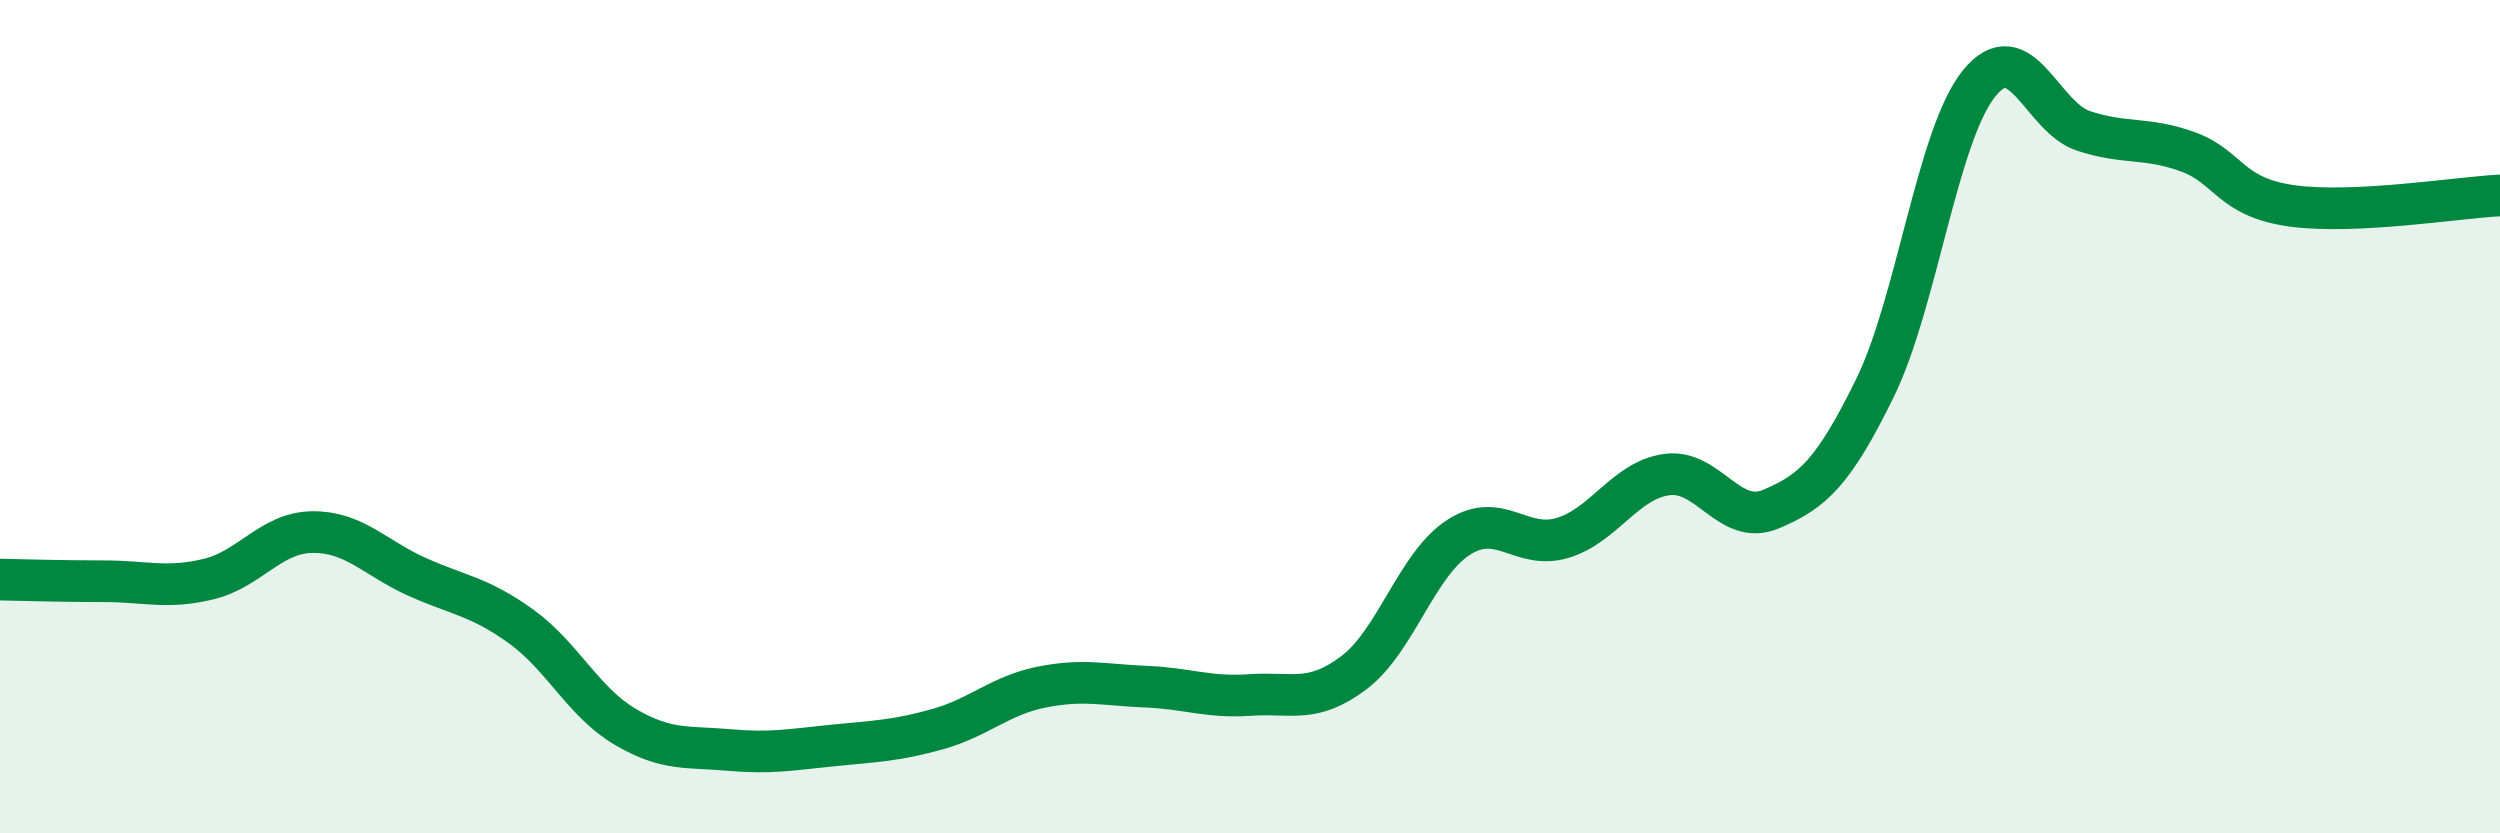
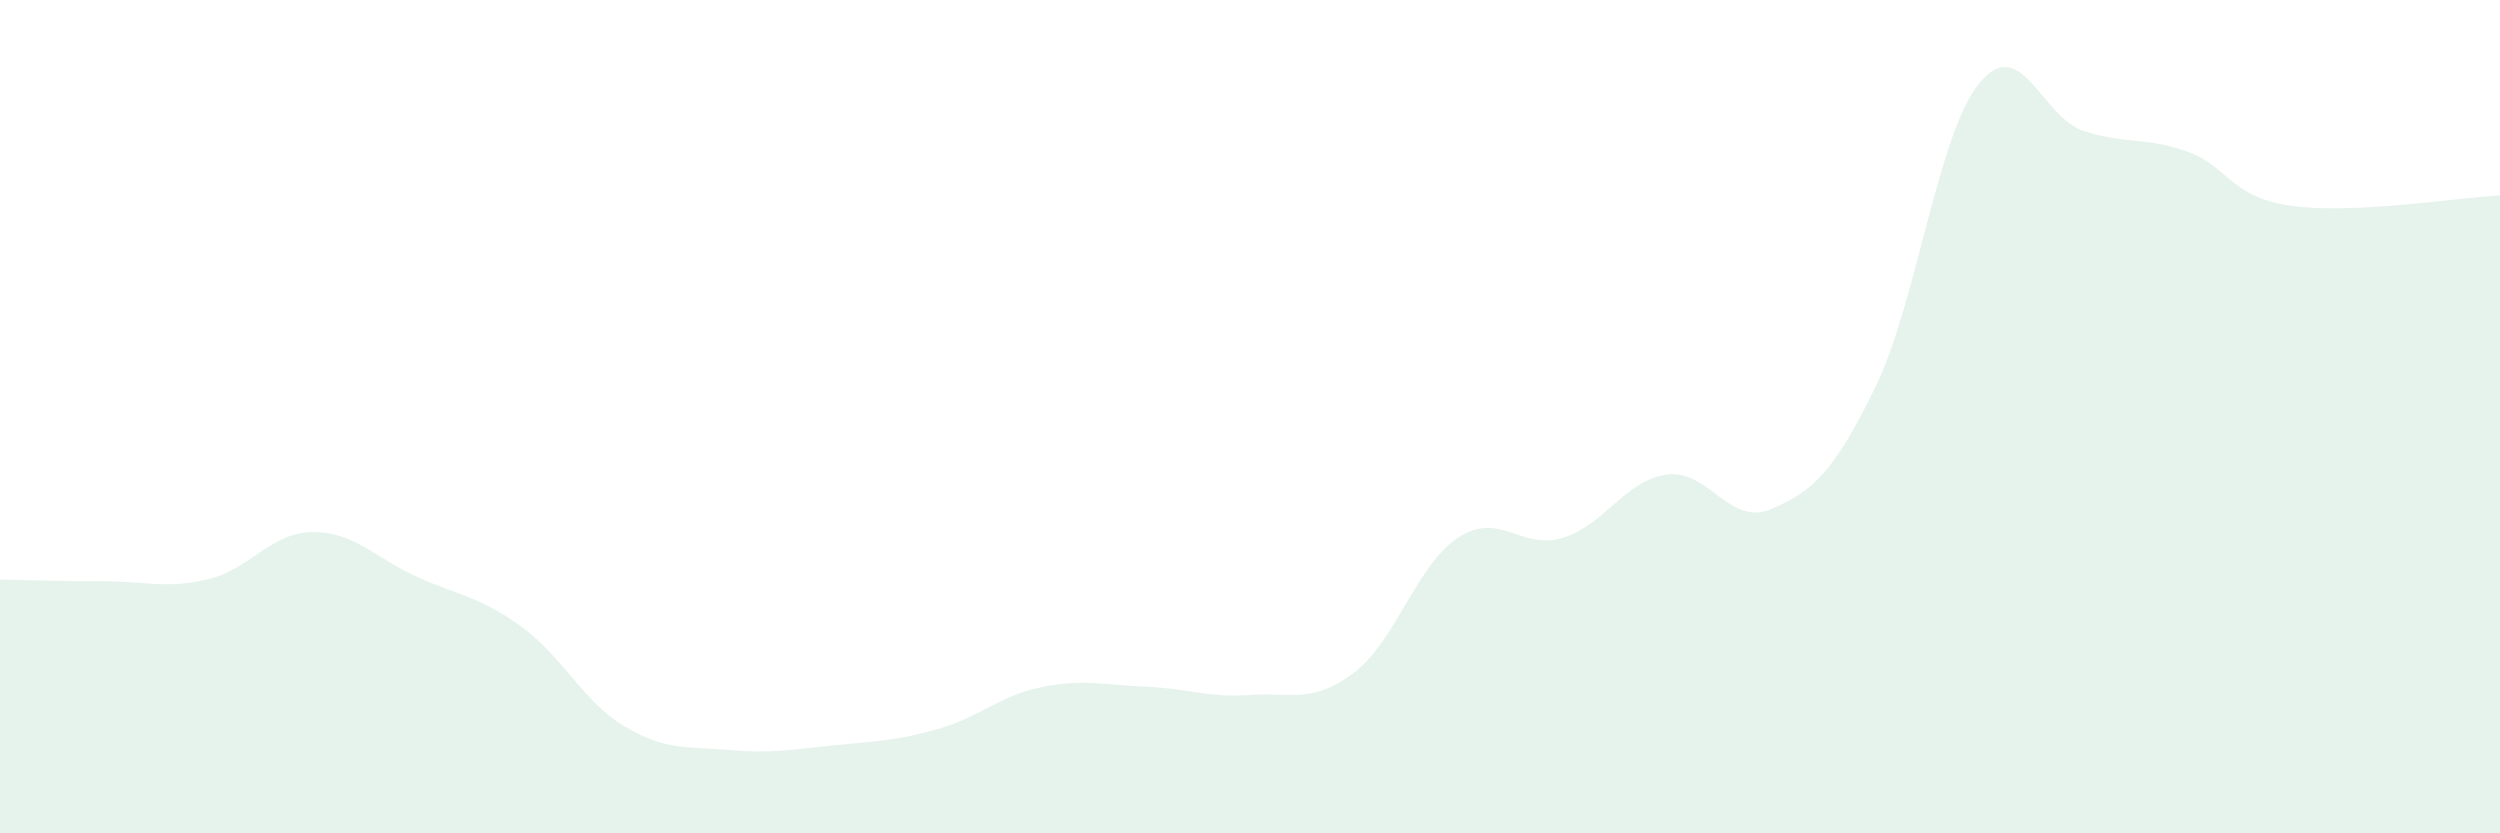
<svg xmlns="http://www.w3.org/2000/svg" width="60" height="20" viewBox="0 0 60 20">
  <path d="M 0,13.91 C 0.5,13.92 1.5,13.95 2.5,13.95 C 3.5,13.95 4,14.14 5,13.9 C 6,13.66 6.5,12.78 7.5,12.77 C 8.5,12.76 9,13.39 10,13.84 C 11,14.29 11.5,14.31 12.5,15.03 C 13.5,15.75 14,16.85 15,17.44 C 16,18.03 16.5,17.91 17.5,18 C 18.5,18.09 19,17.99 20,17.89 C 21,17.79 21.5,17.78 22.5,17.5 C 23.5,17.22 24,16.69 25,16.49 C 26,16.29 26.5,16.44 27.5,16.48 C 28.5,16.52 29,16.75 30,16.68 C 31,16.61 31.5,16.9 32.5,16.14 C 33.5,15.38 34,13.55 35,12.9 C 36,12.25 36.5,13.21 37.5,12.91 C 38.5,12.61 39,11.53 40,11.39 C 41,11.25 41.5,12.64 42.5,12.22 C 43.5,11.8 44,11.35 45,9.31 C 46,7.27 46.5,3.23 47.5,2 C 48.5,0.77 49,2.81 50,3.14 C 51,3.47 51.5,3.28 52.5,3.64 C 53.5,4 53.5,4.73 55,4.94 C 56.5,5.15 59,4.74 60,4.69L60 20L0 20Z" fill="#008740" opacity="0.1" stroke-linecap="round" stroke-linejoin="round" />
-   <path d="M 0,13.91 C 0.5,13.92 1.5,13.95 2.5,13.95 C 3.5,13.95 4,14.14 5,13.9 C 6,13.66 6.5,12.78 7.5,12.77 C 8.5,12.76 9,13.39 10,13.84 C 11,14.29 11.5,14.31 12.5,15.03 C 13.5,15.75 14,16.85 15,17.44 C 16,18.03 16.5,17.91 17.5,18 C 18.5,18.09 19,17.99 20,17.89 C 21,17.79 21.5,17.78 22.5,17.5 C 23.5,17.22 24,16.69 25,16.49 C 26,16.29 26.5,16.44 27.5,16.48 C 28.5,16.52 29,16.75 30,16.68 C 31,16.61 31.5,16.9 32.5,16.14 C 33.5,15.38 34,13.55 35,12.9 C 36,12.25 36.5,13.21 37.5,12.91 C 38.5,12.61 39,11.53 40,11.39 C 41,11.25 41.5,12.64 42.5,12.22 C 43.5,11.8 44,11.35 45,9.31 C 46,7.27 46.5,3.23 47.5,2 C 48.5,0.77 49,2.81 50,3.14 C 51,3.47 51.5,3.28 52.5,3.64 C 53.5,4 53.5,4.73 55,4.94 C 56.5,5.15 59,4.74 60,4.69" stroke="#008740" stroke-width="1" fill="none" stroke-linecap="round" stroke-linejoin="round" />
</svg>